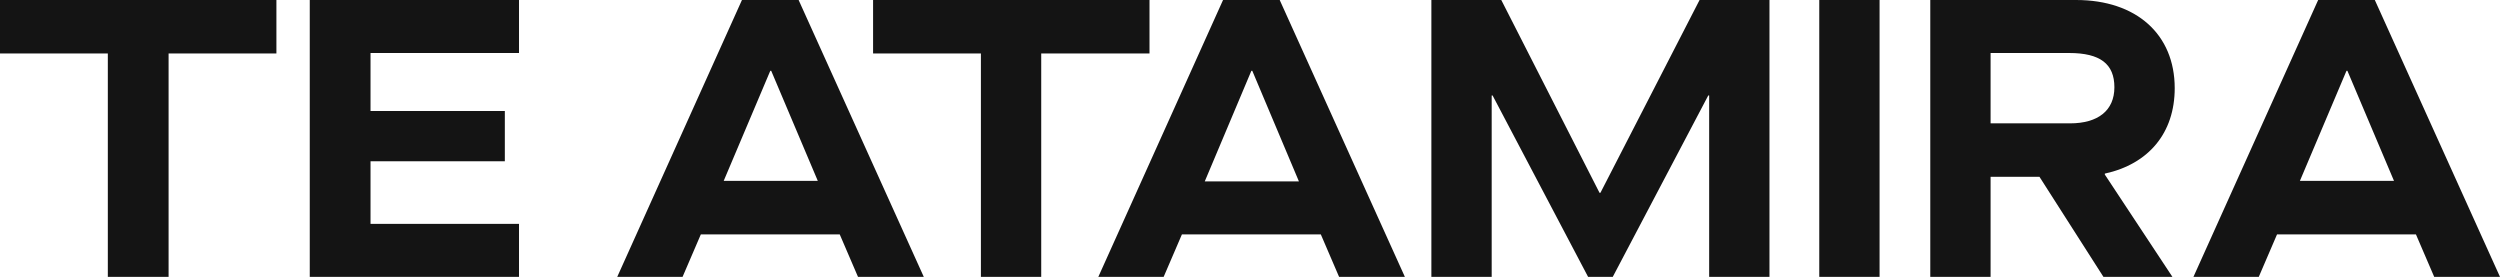
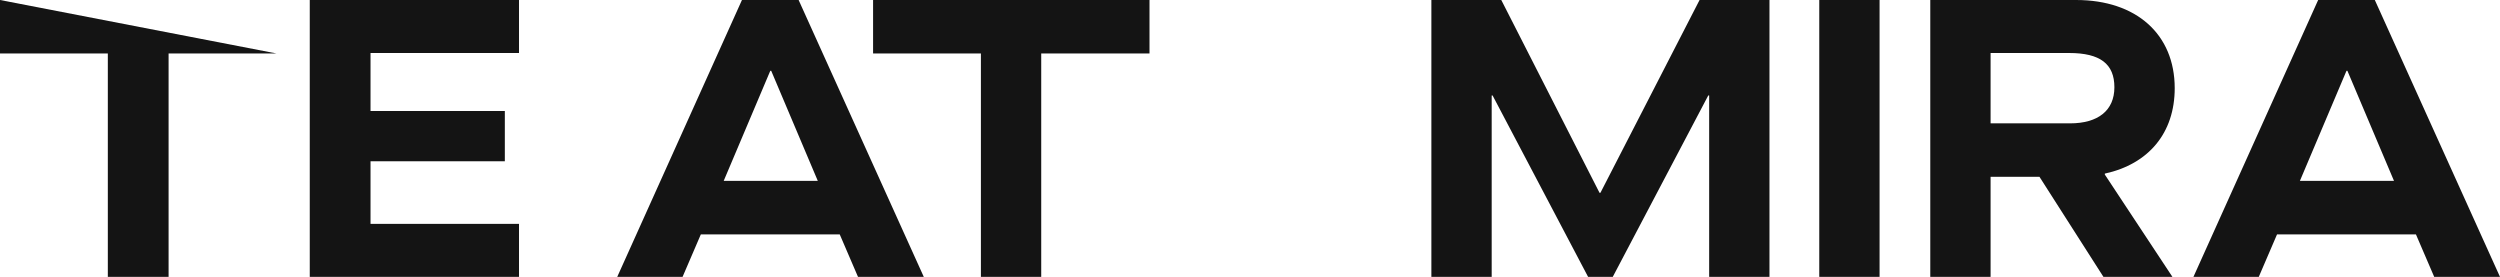
<svg xmlns="http://www.w3.org/2000/svg" viewBox="0 0 339 37.543" height="37.543" width="339" id="type">
  <path fill="#141414" transform="translate(-25.797)" d="M67.8,0V37.543H96.174V30.356H76.04V21.869H94.253V15.054H76.04V7.186H96.174V0Z" id="type_PathItem_" />
  <path fill="#141414" transform="translate(-119.205)" d="M349.666,0,336.222,26.144H336.1L322.779,0H313.3V37.543h8.178V12.948h.124l12.948,24.595h3.345l12.948-24.595h.124V37.543h8.178V0Z" id="type_PathItem_2" />
  <rect fill="#141414" transform="translate(246.692)" height="37.543" width="8.178" id="type_PathItem_3" />
  <path fill="#141414" transform="translate(-160.754)" d="M441.457,16.727c3.779,0,6.009-1.735,6.009-4.894s-1.921-4.646-6.133-4.646H430.678v9.541Zm4.708,6.939,9.169,13.877H445.98l-8.673-13.567h-6.629V37.543H422.5V0h19.763c8.178,0,13.382,4.646,13.382,11.957,0,6.071-3.531,10.284-9.479,11.585Z" id="type_CompoundPathItem_" />
  <path fill="#141414" transform="translate(-182.67)" d="M500.854,9.6h.124l6.319,14.93H494.535ZM497.013,0,480.1,37.543h8.859l2.478-5.762H510.27l2.478,5.762h8.921L504.695,0Z" id="type_CompoundPathItem_2" />
-   <path fill="#141414" d="M0,0V7.248H14.621V37.543h8.24V7.248H37.481V0Z" id="type_PathItem_4" />
+   <path fill="#141414" d="M0,0V7.248H14.621V37.543h8.24V7.248H37.481Z" id="type_PathItem_4" />
  <path fill="#141414" transform="translate(-72.71)" d="M191.1,0V7.248h14.621V37.543H213.9V7.248h14.683V0Z" id="type_PathItem_5" />
  <path fill="#141414" transform="translate(-51.403)" d="M155.854,9.6h.124l6.319,14.93H149.535ZM152.013,0,135.1,37.543h8.859l2.478-5.762H165.27l2.478,5.762h8.921L159.695,0Z" id="type_CompoundPathItem_3" />
-   <path fill="#141414" transform="translate(-91.468)" d="M261.154,9.6h.124L267.6,24.595H254.835ZM257.313,0,240.4,37.543h8.859l2.478-5.762H270.57l2.478,5.762h8.921L264.995,0Z" id="type_CompoundPathItem_4" />
</svg>